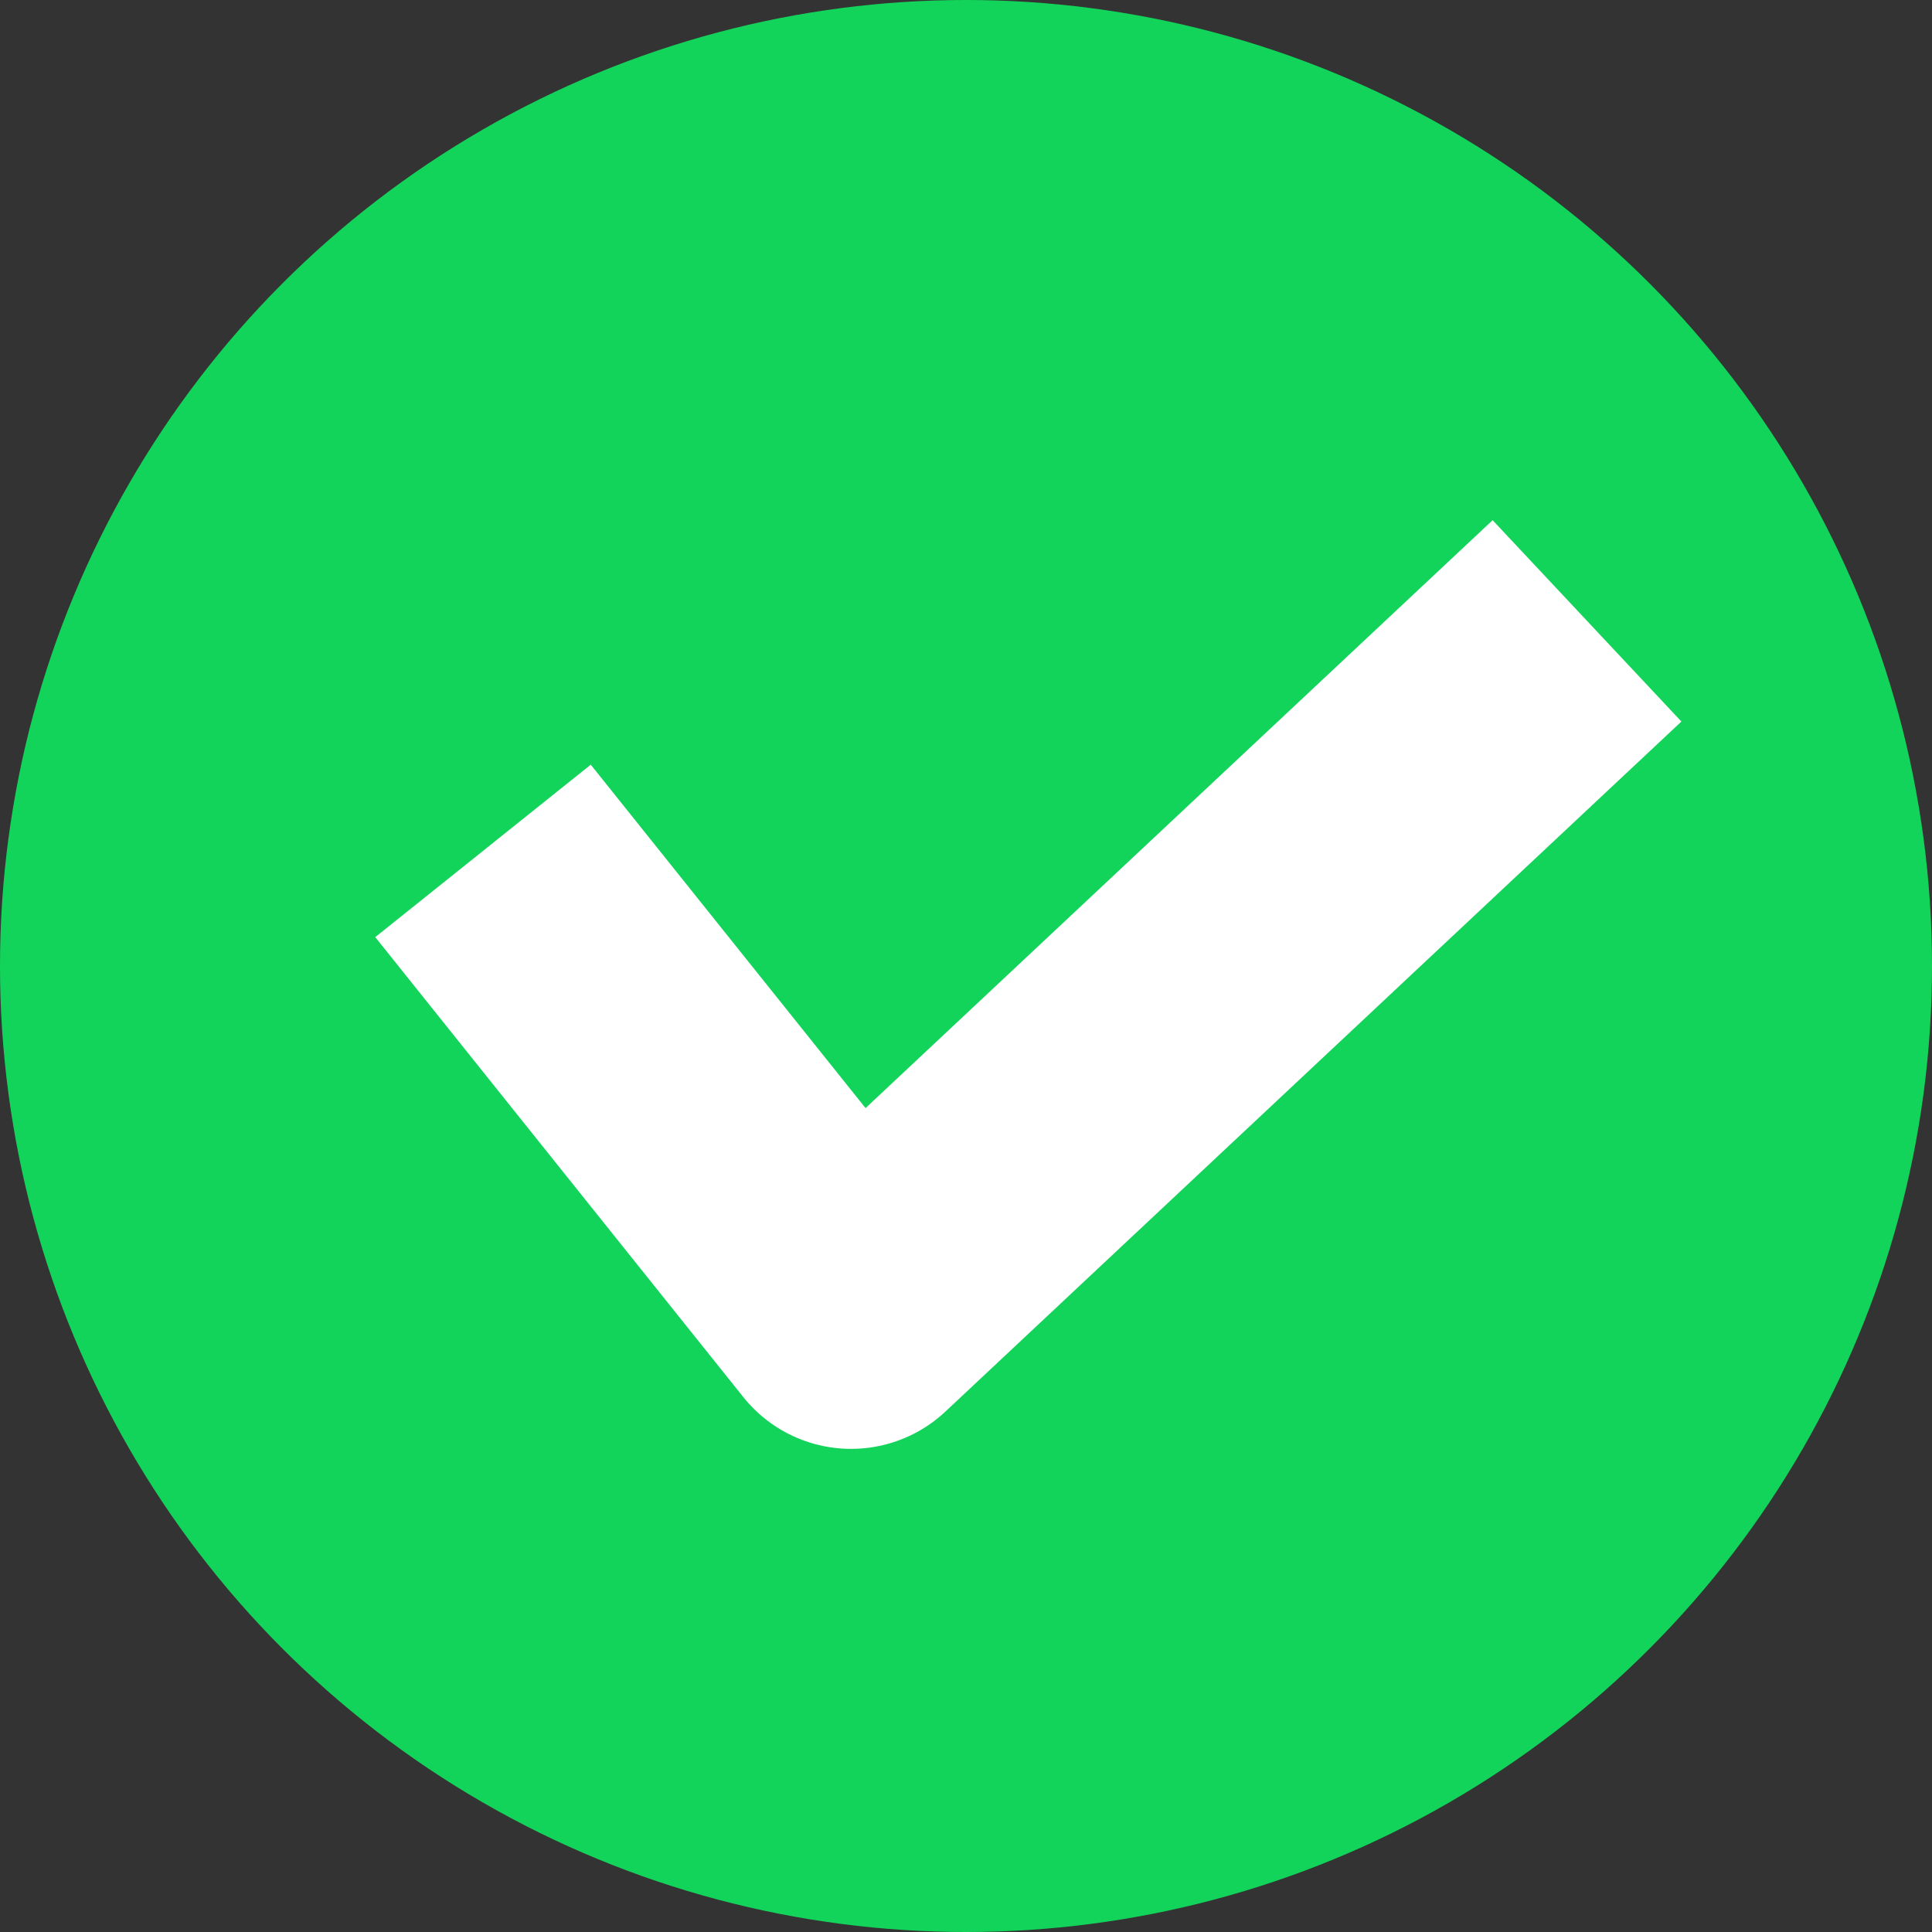
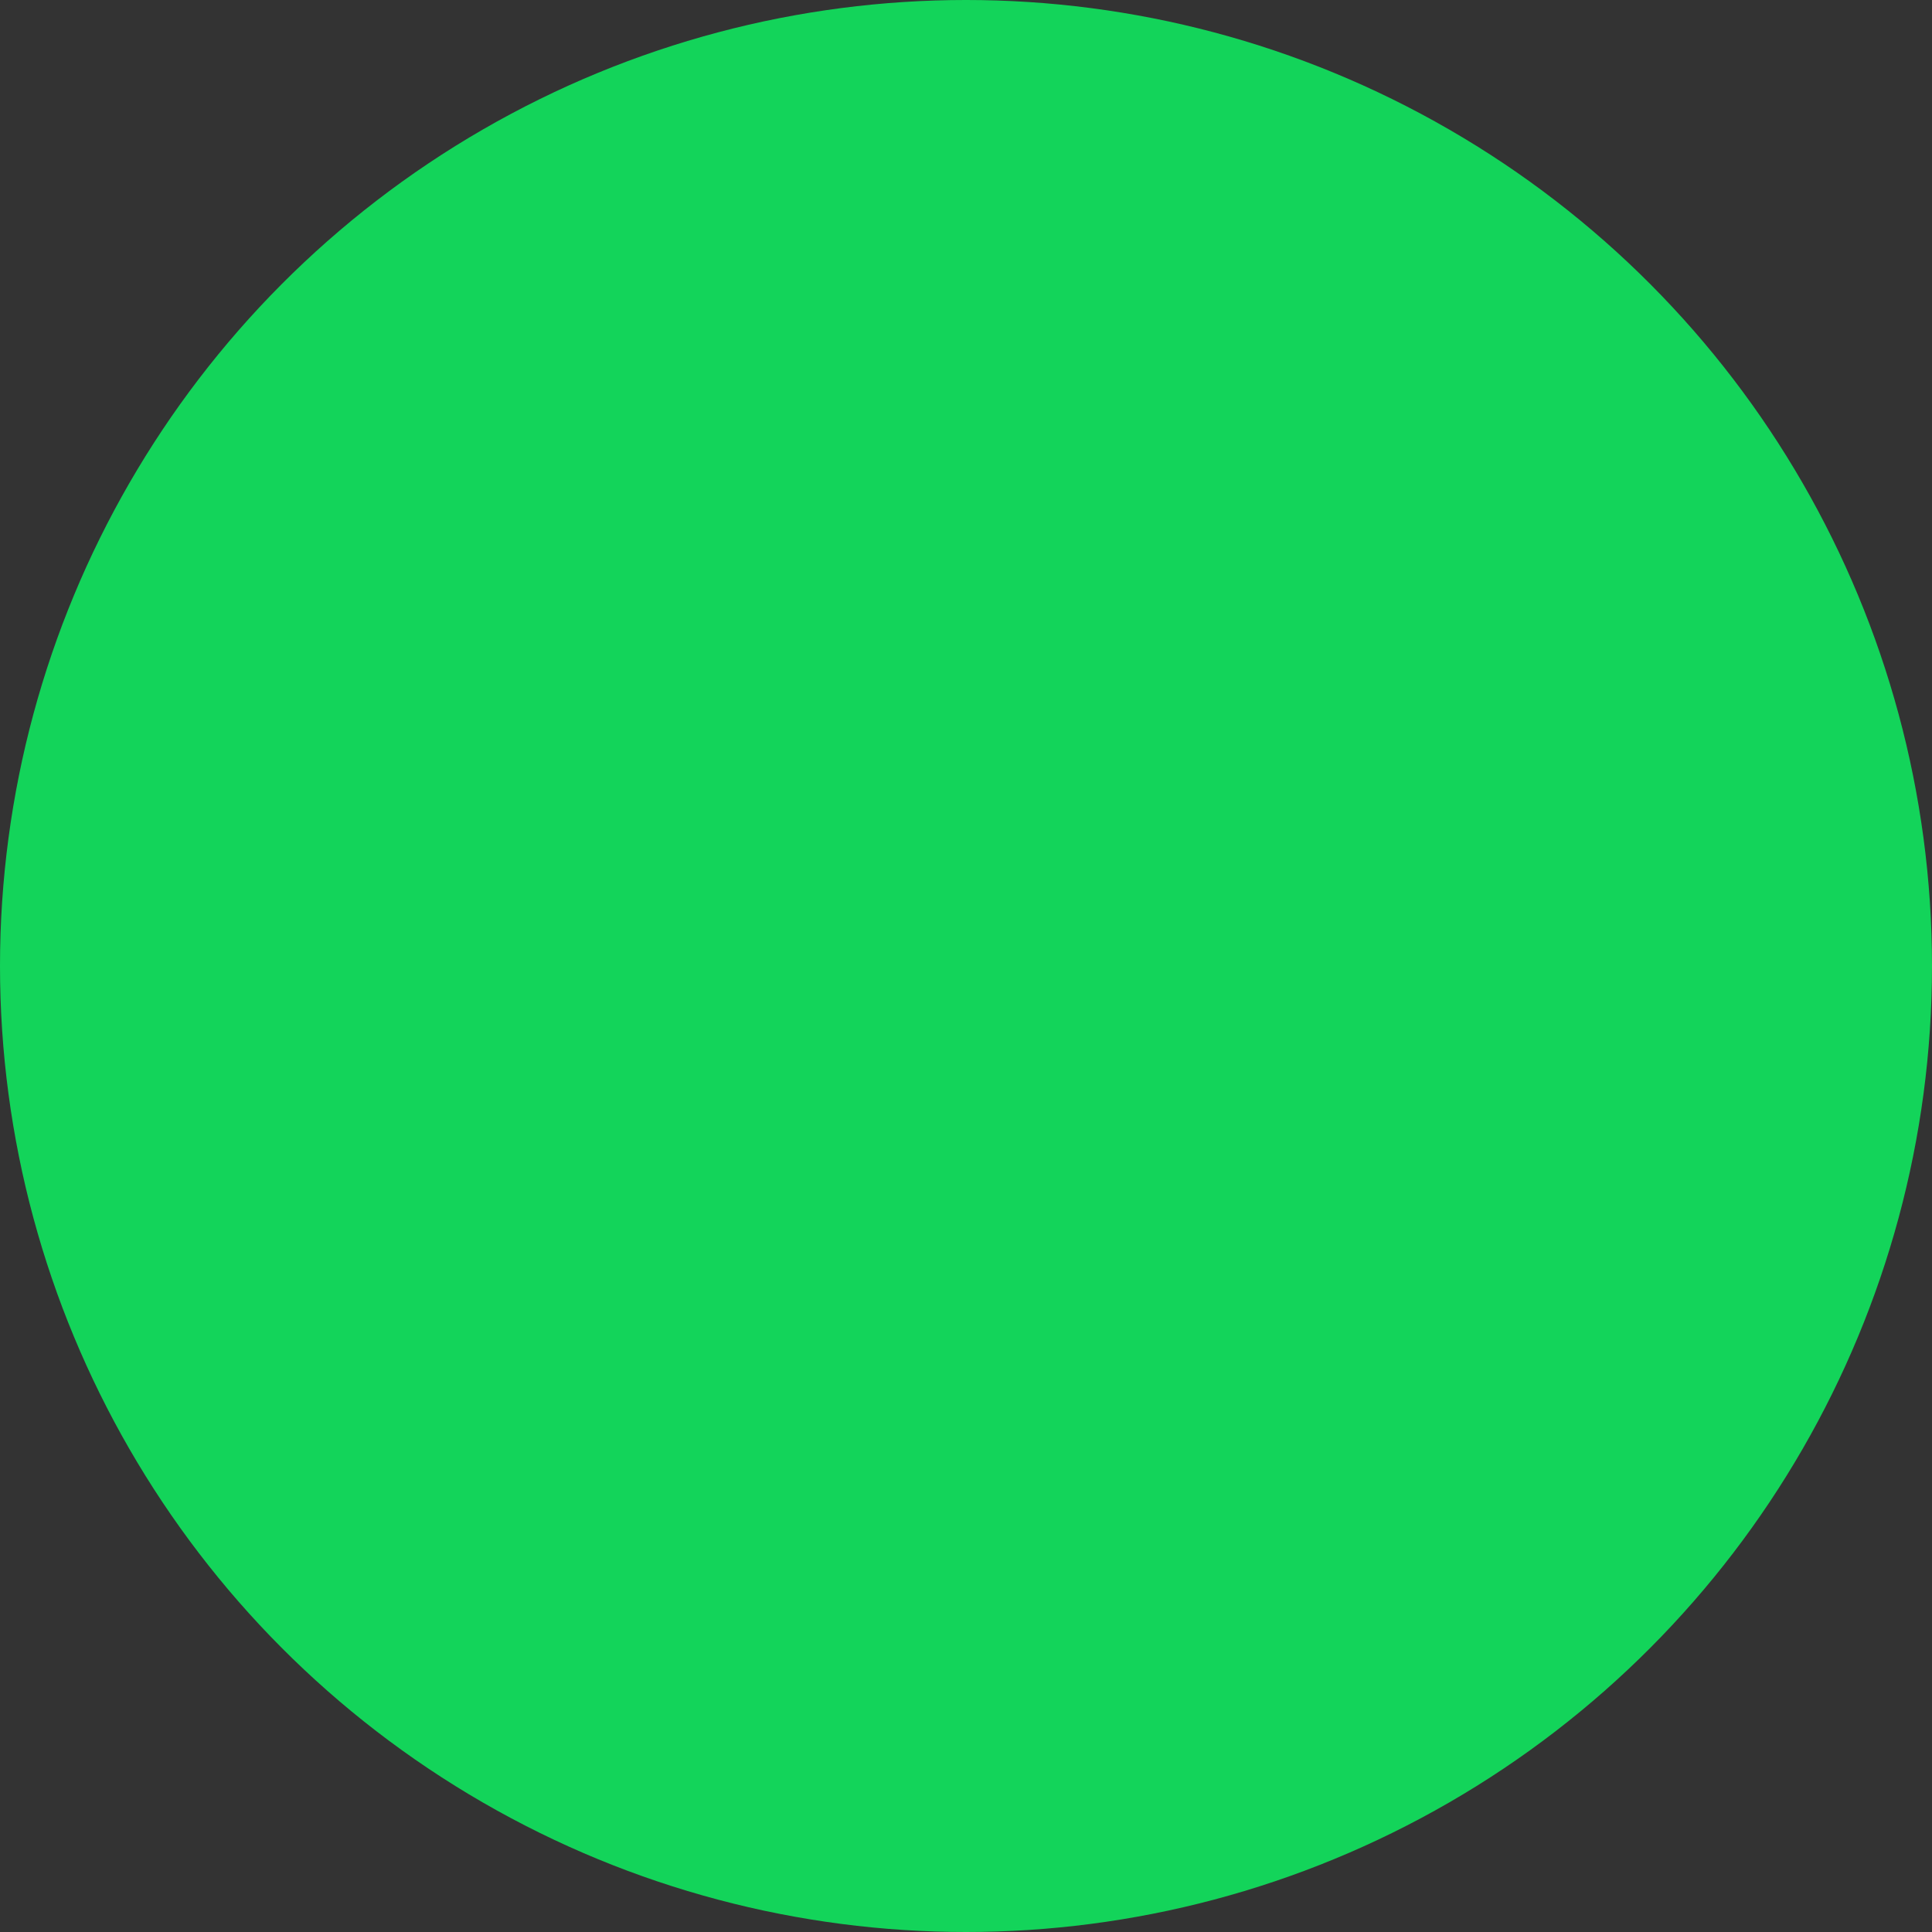
<svg xmlns="http://www.w3.org/2000/svg" width="14" height="14" viewBox="0 0 14 14">
  <rect x="0" y="0" width="14" height="14" fill="#333333" stroke="none" />
  <g transform="translate(-248 -295)">
    <circle cx="7" cy="7" r="7" fill="#13d45a" transform="translate(248 295)" />
-     <path fill="none" stroke="#fff" stroke-linejoin="round" stroke-width="2px" d="M702.664-2738.54l2.667 3.333 5.333-5" transform="translate(-451.164 3039.706)" />
  </g>
</svg>